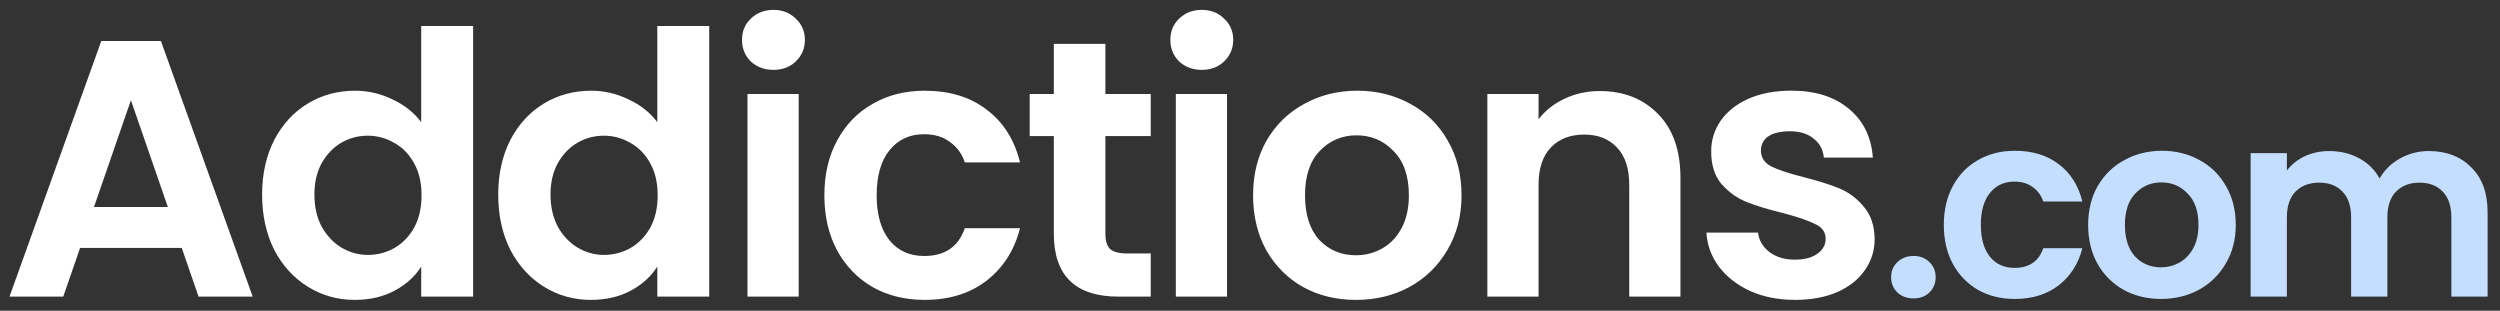
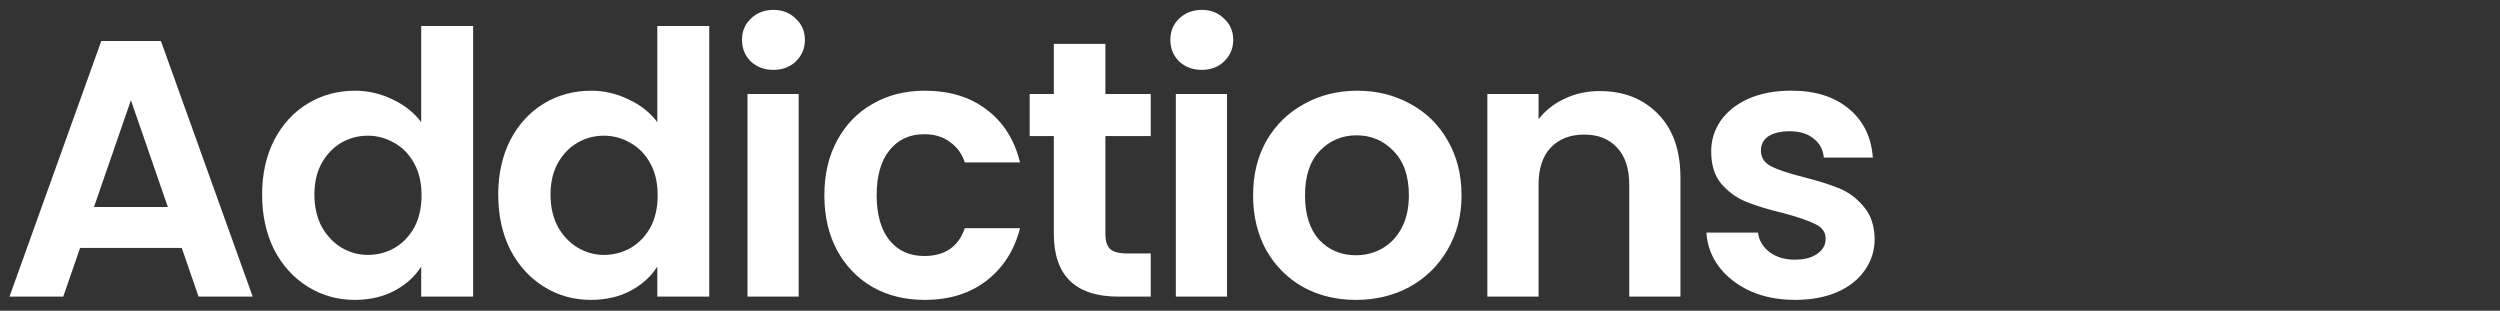
<svg xmlns="http://www.w3.org/2000/svg" fill="none" height="22" viewBox="0 0 177 22" width="177">
  <rect x="0" y="0" width="177" height="22" fill="#333333" stroke="none" />
  <path d="m12.868 17.556h-7.198l-1.191 3.444h-3.806l6.499-18.099h4.22l6.499 18.099h-3.832zm-.984-2.9-2.615-7.561-2.615 7.561zm6.673-.88c0-1.45.285-2.736.855-3.858.587-1.122 1.381-1.985 2.382-2.589 1.001-.604 2.115-.906 3.34-.906.932 0 1.821.207 2.667.621.846.397 1.519.932 2.02 1.605v-6.81h3.677v19.16h-3.677v-2.123c-.449.708-1.079 1.277-1.89 1.709-.811.432-1.752.647-2.822.647-1.208 0-2.313-.311-3.314-.932-1.001-.621-1.795-1.493-2.382-2.615-.57-1.139-.855-2.442-.855-3.91zm11.289.052c0-.88-.173-1.631-.518-2.253-.345-.639-.811-1.122-1.398-1.45-.587-.345-1.217-.518-1.89-.518s-1.295.164-1.864.492c-.57.328-1.036.811-1.398 1.45-.345.621-.518 1.364-.518 2.227 0 .863.173 1.623.518 2.279.362.639.829 1.131 1.398 1.476.587.345 1.208.518 1.864.518.673 0 1.303-.164 1.89-.492.587-.345 1.053-.829 1.398-1.45.345-.639.518-1.398.518-2.279zm5.428-.052c0-1.45.285-2.736.854-3.858.587-1.122 1.381-1.985 2.382-2.589s2.115-.906 3.34-.906c.932 0 1.821.207 2.667.621.846.397 1.519.932 2.02 1.605v-6.81h3.677v19.16h-3.677v-2.123c-.449.708-1.079 1.277-1.89 1.709-.811.432-1.752.647-2.822.647-1.208 0-2.313-.311-3.314-.932s-1.795-1.493-2.382-2.615c-.57-1.139-.854-2.442-.854-3.91zm11.289.052c0-.88-.173-1.631-.518-2.253-.345-.639-.811-1.122-1.398-1.45-.587-.345-1.217-.518-1.89-.518s-1.295.164-1.864.492c-.57.328-1.036.811-1.398 1.45-.345.621-.518 1.364-.518 2.227 0 .863.173 1.623.518 2.279.362.639.829 1.131 1.398 1.476.587.345 1.208.518 1.864.518.673 0 1.303-.164 1.89-.492.587-.345 1.053-.829 1.398-1.45.345-.639.518-1.398.518-2.279zm8.198-8.881c-.639 0-1.174-.199-1.605-.596-.414-.414-.622-.923-.622-1.528 0-.604.207-1.105.622-1.502.431-.414.967-.621 1.605-.621s1.165.207 1.579.621c.431.397.647.898.647 1.502 0 .604-.216 1.113-.647 1.528-.414.397-.941.596-1.579.596zm1.786 1.709v14.344h-3.625v-14.344zm1.818 7.172c0-1.484.302-2.779.906-3.884.604-1.122 1.441-1.985 2.512-2.589 1.07-.621 2.296-.932 3.677-.932 1.778 0 3.245.449 4.402 1.346 1.174.88 1.959 2.123 2.356 3.728h-3.91c-.207-.621-.561-1.105-1.062-1.45-.483-.363-1.087-.544-1.812-.544-1.036 0-1.856.38-2.46 1.139-.604.742-.906 1.804-.906 3.185 0 1.364.302 2.425.906 3.185.604.742 1.424 1.113 2.46 1.113 1.467 0 2.425-.656 2.874-1.968h3.91c-.397 1.554-1.182 2.788-2.356 3.703-1.174.915-2.641 1.372-4.402 1.372-1.381 0-2.607-.302-3.677-.906-1.07-.621-1.907-1.484-2.512-2.589-.604-1.122-.906-2.425-.906-3.91zm19.897-4.195v6.939c0 .483.112.837.337 1.062.242.207.639.311 1.191.311h1.683v3.055h-2.279c-3.055 0-4.583-1.484-4.583-4.454v-6.913h-1.709v-2.978h1.709v-3.547h3.651v3.547h3.211v2.978zm6.825-4.687c-.639 0-1.174-.199-1.605-.596-.414-.414-.621-.923-.621-1.528 0-.604.207-1.105.621-1.502.431-.414.967-.621 1.605-.621s1.165.207 1.579.621c.432.397.647.898.647 1.502 0 .604-.216 1.113-.647 1.528-.414.397-.941.596-1.579.596zm1.787 1.709v14.344h-3.625v-14.344zm9.12 14.577c-1.381 0-2.624-.302-3.728-.906-1.105-.621-1.976-1.493-2.615-2.615-.621-1.122-.932-2.417-.932-3.884 0-1.467.319-2.762.958-3.884.656-1.122 1.545-1.985 2.667-2.589 1.122-.621 2.373-.932 3.754-.932s2.632.311 3.754.932c1.122.604 2.003 1.467 2.641 2.589.656 1.122.984 2.417.984 3.884 0 1.467-.336 2.762-1.01 3.884-.656 1.122-1.553 1.994-2.692 2.615-1.122.604-2.382.906-3.78.906zm0-3.159c.656 0 1.269-.155 1.838-.466.587-.328 1.053-.811 1.398-1.45.345-.639.518-1.415.518-2.33 0-1.364-.362-2.408-1.087-3.133-.708-.742-1.579-1.113-2.615-1.113s-1.907.371-2.615 1.113c-.691.725-1.036 1.769-1.036 3.133 0 1.364.337 2.417 1.01 3.159.691.725 1.554 1.087 2.589 1.087zm17.26-11.626c1.709 0 3.09.544 4.143 1.631 1.053 1.07 1.579 2.572 1.579 4.505v8.415h-3.625v-7.923c0-1.139-.285-2.011-.854-2.615-.57-.621-1.347-.932-2.331-.932-1.001 0-1.795.311-2.382.932-.569.604-.854 1.476-.854 2.615v7.923h-3.625v-14.344h3.625v1.787c.483-.621 1.096-1.105 1.838-1.45.76-.362 1.588-.544 2.486-.544zm13.827 14.784c-1.174 0-2.227-.207-3.159-.621-.932-.431-1.674-1.01-2.226-1.735-.535-.725-.829-1.528-.881-2.408h3.651c.069.552.337 1.01.803 1.372.483.362 1.079.544 1.786.544.691 0 1.226-.138 1.606-.414.397-.276.595-.63.595-1.062 0-.466-.241-.811-.725-1.036-.466-.242-1.217-.501-2.252-.777-1.071-.259-1.951-.526-2.641-.803-.674-.276-1.261-.699-1.761-1.269-.483-.57-.725-1.338-.725-2.304 0-.794.224-1.519.673-2.175.466-.656 1.122-1.174 1.968-1.554.863-.38 1.873-.57 3.029-.57 1.709 0 3.073.432 4.091 1.295 1.019.846 1.58 1.994 1.683 3.444h-3.469c-.052-.57-.294-1.018-.725-1.346-.415-.345-.976-.518-1.683-.518-.656 0-1.165.121-1.528.362-.345.242-.518.578-.518 1.01 0 .483.242.854.725 1.113.484.242 1.234.492 2.253.751 1.036.259 1.89.526 2.563.803s1.252.708 1.735 1.295c.501.57.759 1.329.777 2.279 0 .829-.233 1.571-.699 2.227-.449.656-1.105 1.174-1.968 1.554-.846.362-1.839.544-2.978.544z" fill="#fff" />
-   <path d="m135.487 21.128c-.465 0-.85-.141-1.155-.422-.294-.293-.441-.654-.441-1.082s.147-.782.441-1.064c.305-.293.69-.44 1.155-.44.452 0 .825.147 1.118.44.294.281.44.636.44 1.064s-.146.788-.44 1.082c-.293.281-.666.422-1.118.422zm2.135-5.208c0-1.051.214-1.968.642-2.751.428-.795 1.021-1.406 1.779-1.834.757-.44 1.625-.66 2.603-.66 1.26 0 2.299.318 3.118.954.831.624 1.387 1.504 1.668 2.641h-2.768c-.147-.44-.398-.782-.752-1.027-.343-.257-.77-.385-1.284-.385-.733 0-1.314.269-1.742.807-.428.526-.642 1.278-.642 2.256 0 .966.214 1.718.642 2.255.428.526 1.009.789 1.742.789 1.039 0 1.718-.465 2.036-1.394h2.768c-.281 1.1-.837 1.974-1.668 2.622-.832.648-1.871.972-3.118.972-.978 0-1.846-.214-2.603-.642-.758-.44-1.351-1.051-1.779-1.834-.428-.795-.642-1.718-.642-2.769zm15.371 5.244c-.978 0-1.858-.214-2.641-.642-.782-.44-1.399-1.057-1.852-1.852-.44-.795-.66-1.712-.66-2.751 0-1.039.226-1.956.679-2.751.464-.795 1.094-1.406 1.888-1.834.795-.44 1.681-.66 2.659-.66s1.865.22 2.659.66c.795.428 1.418 1.039 1.871 1.834.464.795.696 1.711.696 2.751 0 1.039-.238 1.956-.715 2.751-.464.795-1.1 1.412-1.907 1.852-.794.428-1.687.642-2.677.642zm0-2.237c.465 0 .899-.11 1.302-.33.416-.232.746-.575.99-1.027.245-.452.367-1.002.367-1.65 0-.966-.257-1.705-.77-2.219-.501-.526-1.119-.788-1.852-.788-.734 0-1.351.263-1.852.788-.489.513-.734 1.253-.734 2.219 0 .966.238 1.711.715 2.237.489.513 1.101.77 1.834.77zm18.968-8.233c1.246 0 2.249.385 3.007 1.155.77.758 1.155 1.821 1.155 3.191v5.96h-2.567v-5.611c0-.795-.202-1.4-.605-1.815-.404-.428-.954-.642-1.651-.642-.696 0-1.253.214-1.668.642-.404.416-.605 1.021-.605 1.815v5.611h-2.568v-5.611c0-.795-.201-1.4-.605-1.815-.403-.428-.953-.642-1.65-.642-.709 0-1.272.214-1.687.642-.404.416-.605 1.021-.605 1.815v5.611h-2.568v-10.159h2.568v1.229c.33-.428.752-.764 1.265-1.008.526-.244 1.1-.367 1.724-.367.794 0 1.503.171 2.127.513.623.33 1.106.807 1.448 1.43.331-.587.807-1.058 1.431-1.412.635-.354 1.32-.532 2.054-.532z" fill="#c3deff" />
</svg>